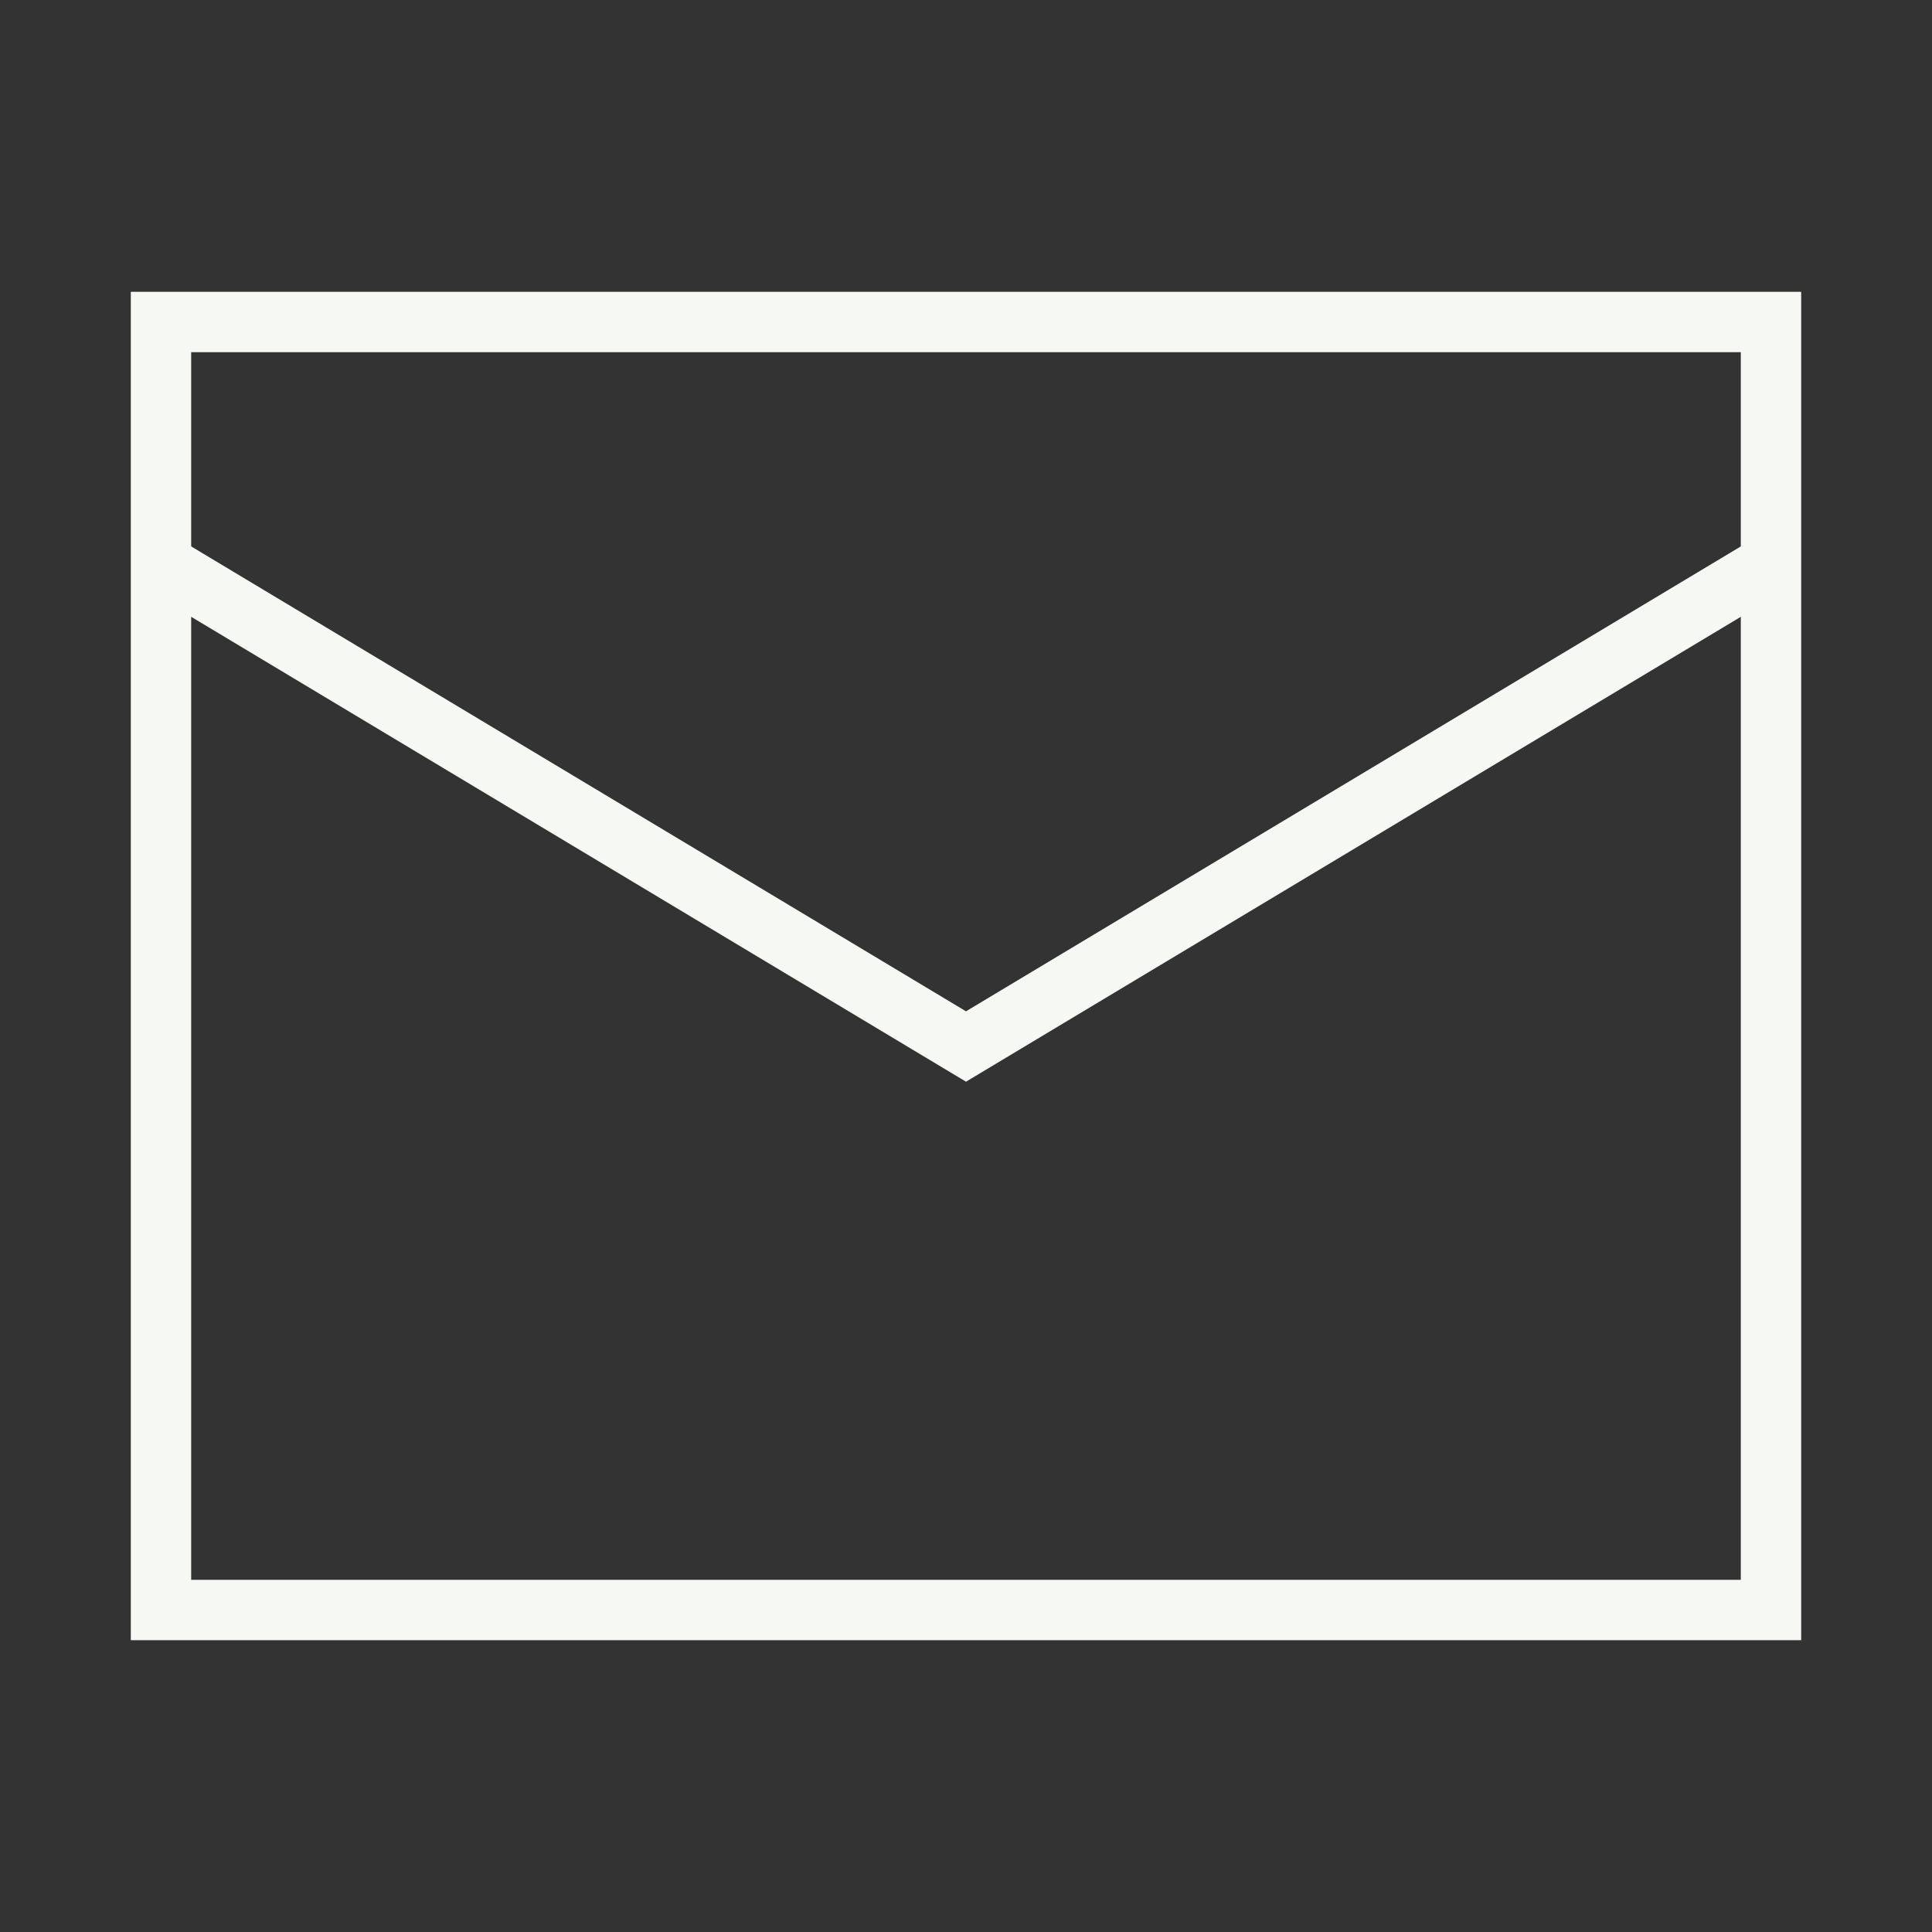
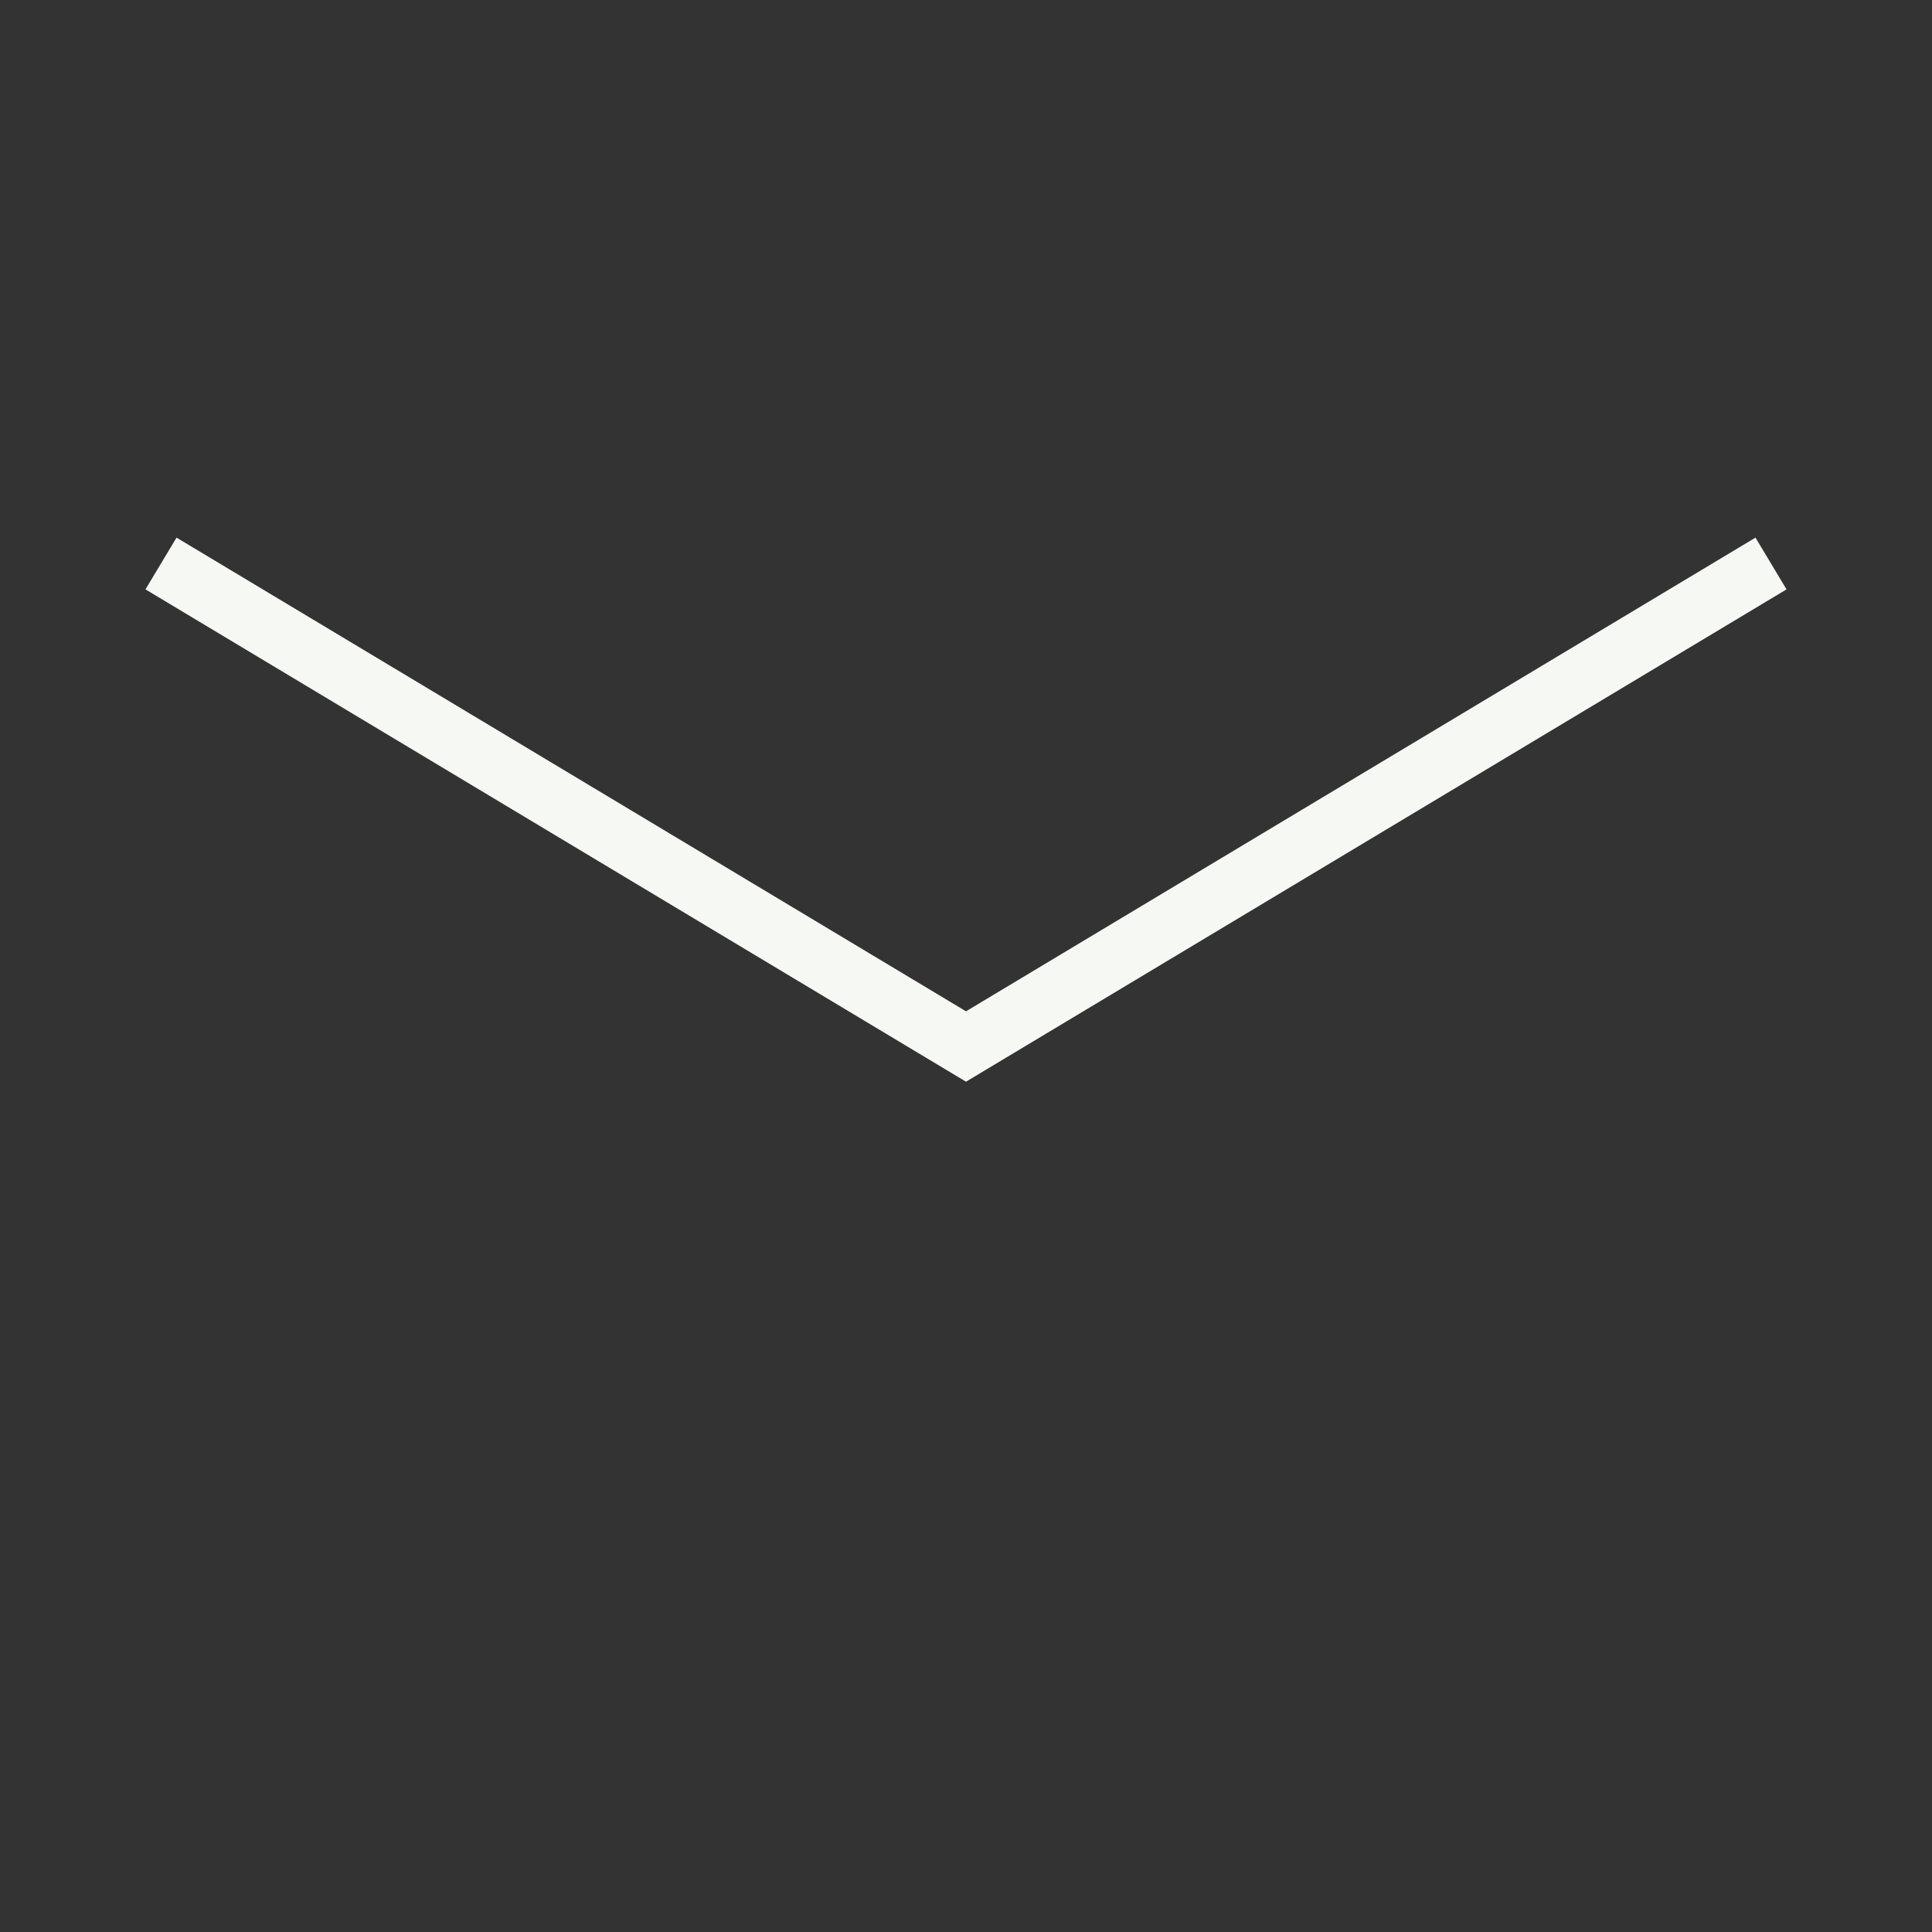
<svg xmlns="http://www.w3.org/2000/svg" fill="none" height="48" viewBox="0 0 48 48" width="48">
  <rect x="0" y="0" width="48" height="48" fill="#333333" stroke="none" />
  <g stroke="#f6f8f4" stroke-width="1.5">
-     <path d="m4 8h40v32h-40z" />
    <path d="m4 14 20 12 20-12" />
  </g>
</svg>